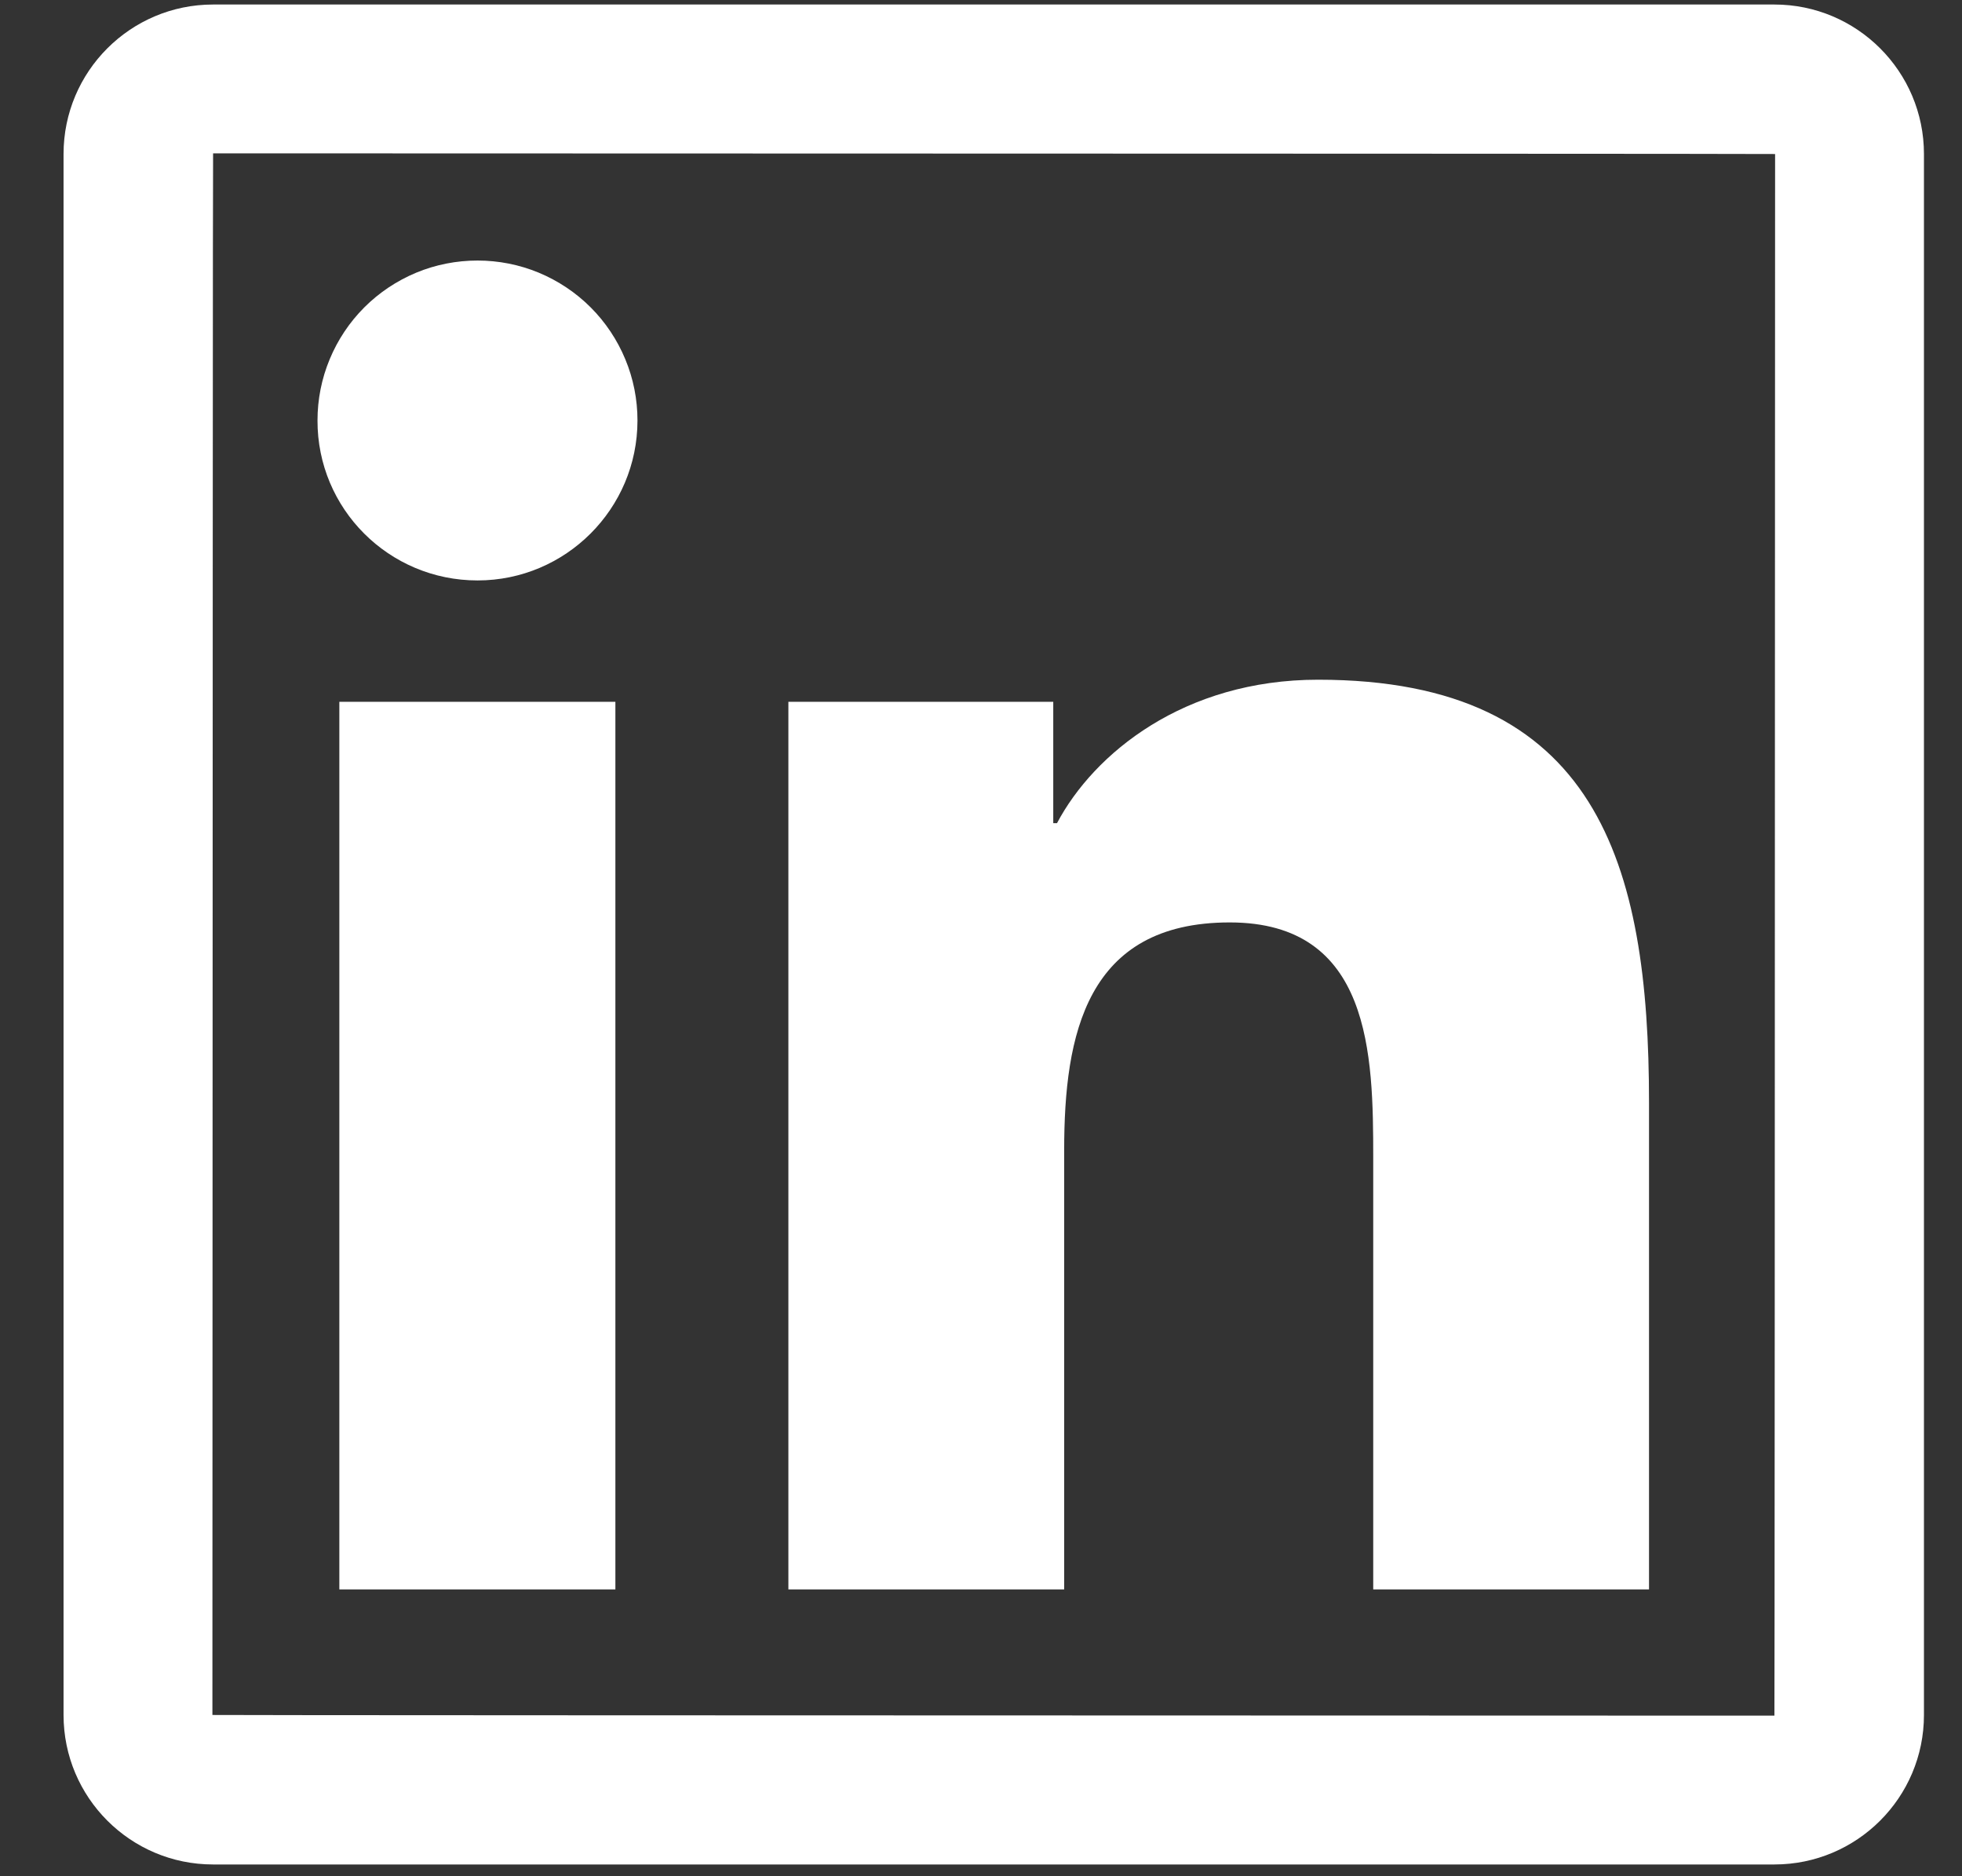
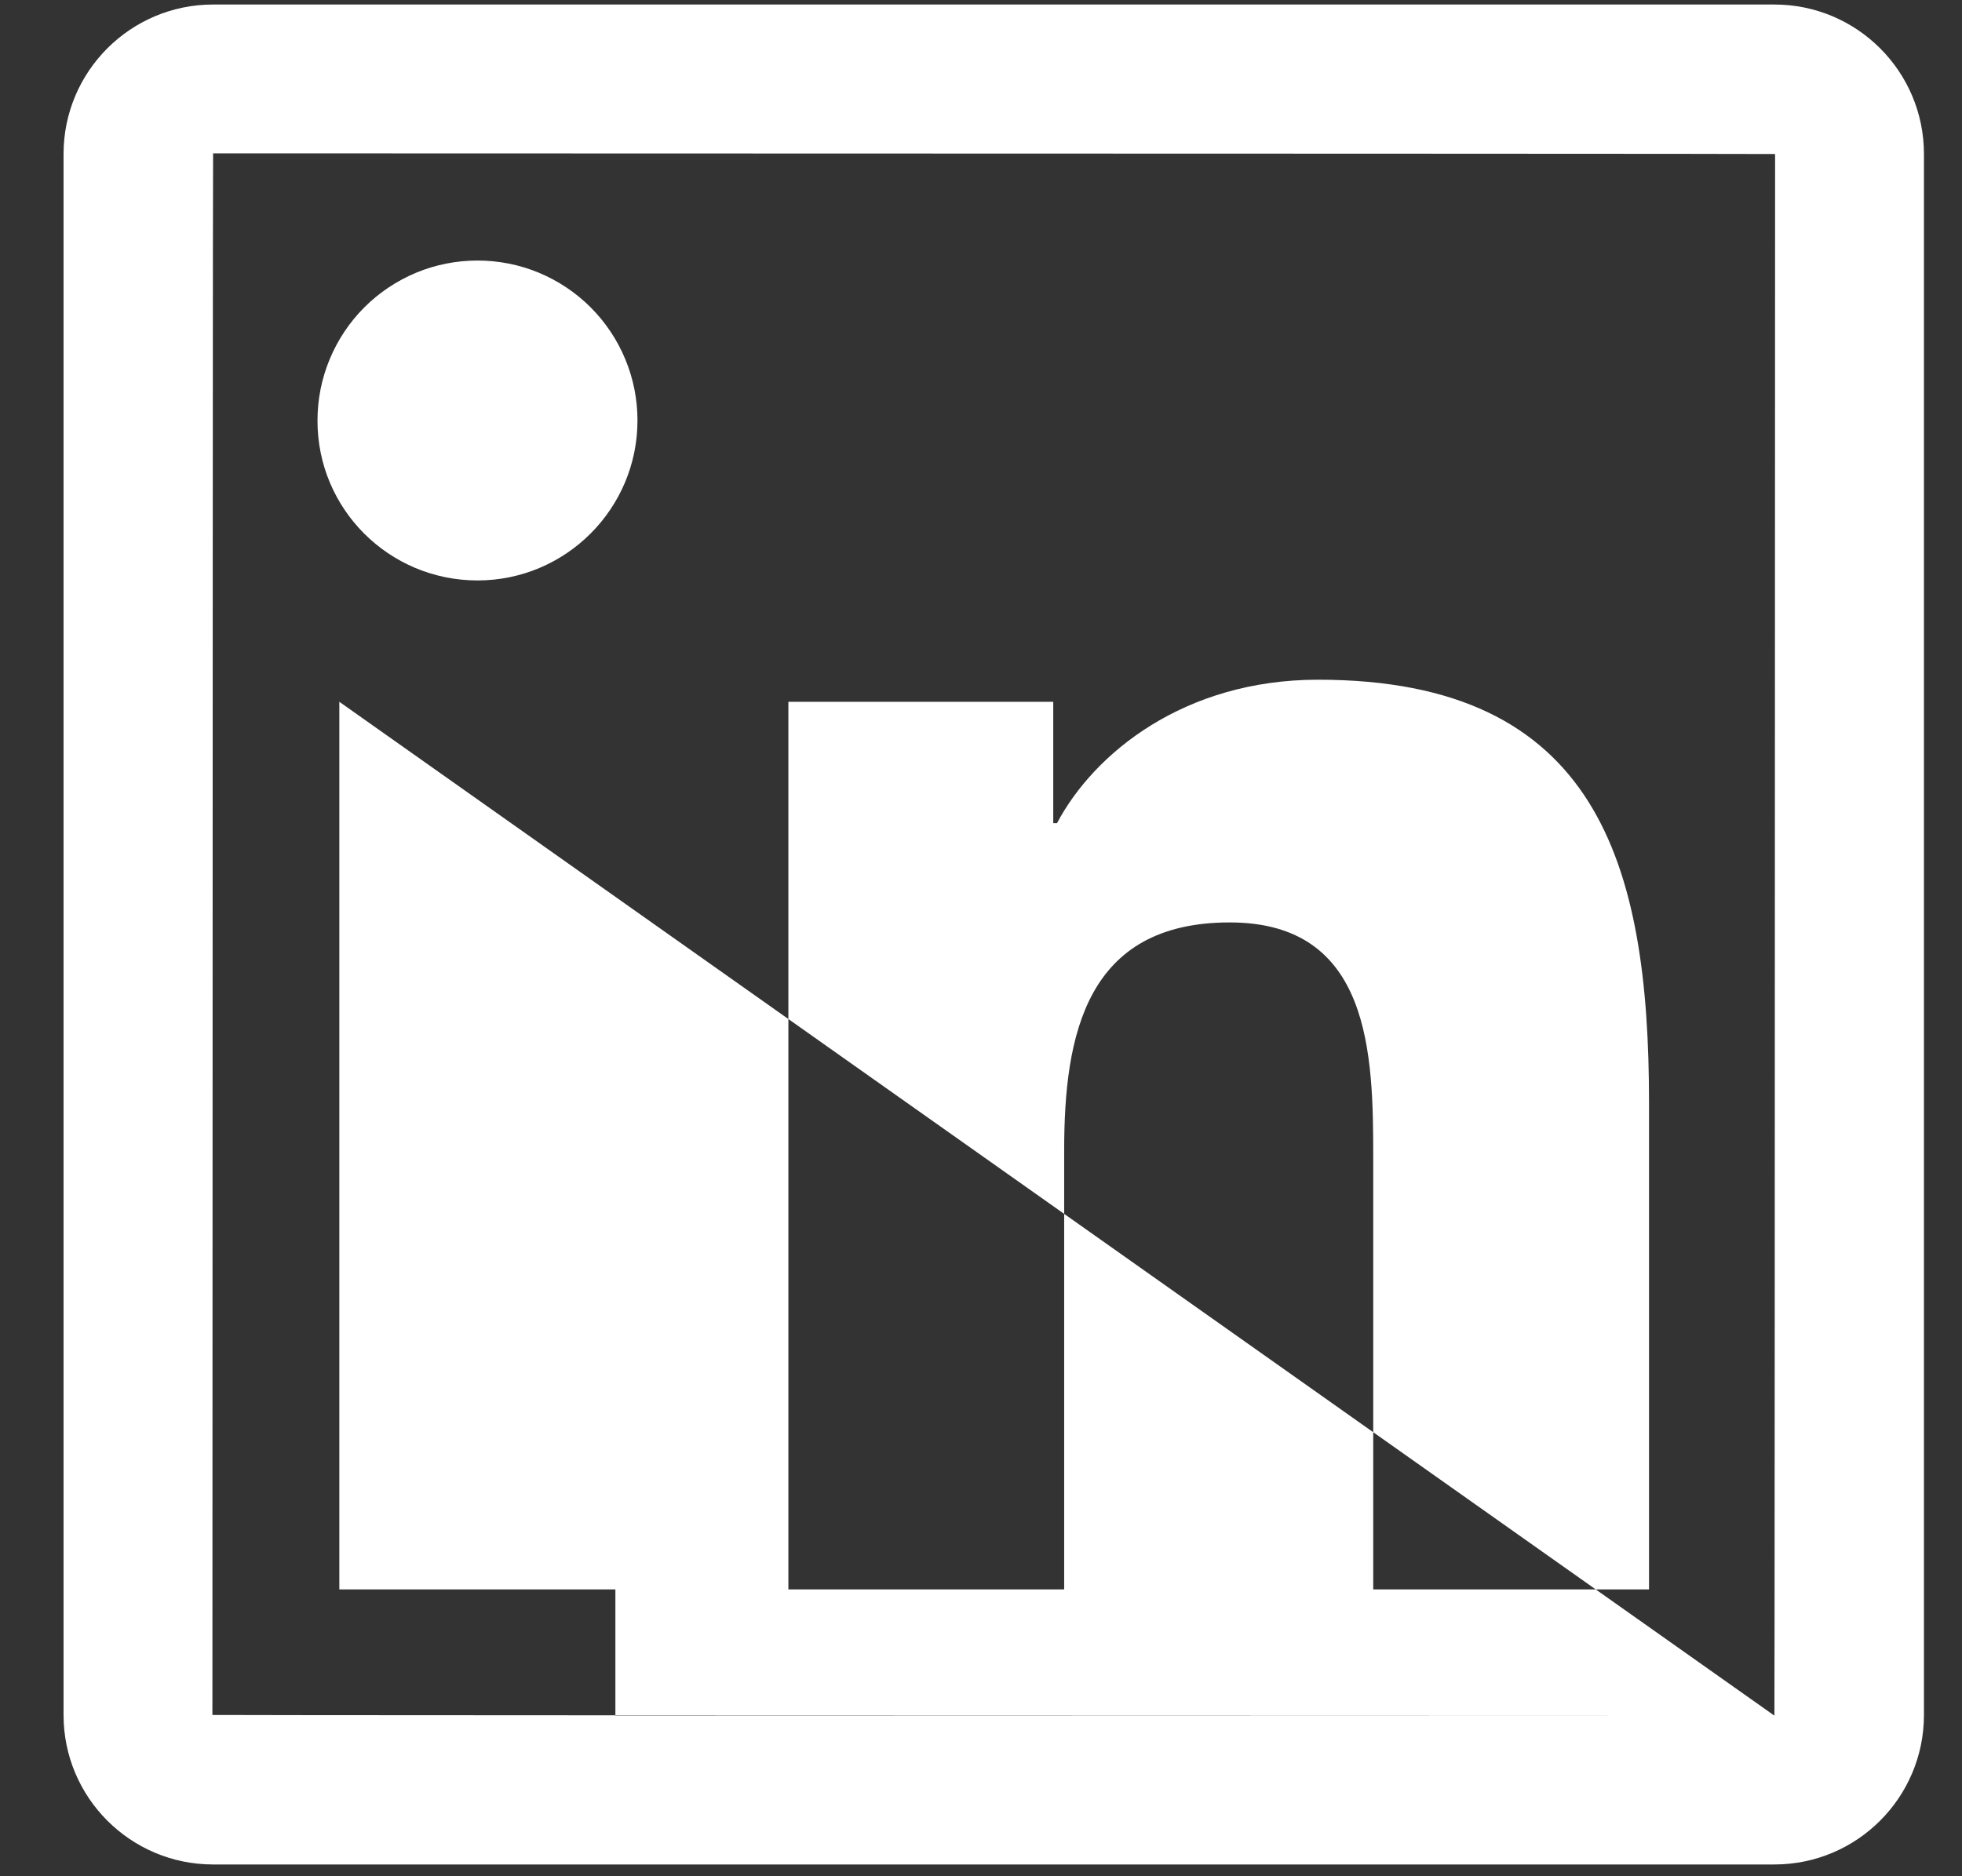
<svg xmlns="http://www.w3.org/2000/svg" width="23" height="22" viewBox="0 0 23 22" fill="none">
  <rect x="0" y="0" width="23" height="22" fill="#333333" stroke="none" />
-   <path d="M20.801 0.053H2.498C1.53 0.053 0.745 0.838 0.745 1.806V20.109C0.745 21.077 1.53 21.862 2.498 21.862H20.801C21.768 21.862 22.554 21.077 22.554 20.109V1.806C22.554 0.838 21.768 0.053 20.801 0.053ZM20.801 20.117C8.593 20.114 2.49 20.112 2.49 20.109C2.493 7.902 2.495 1.798 2.498 1.798C14.705 1.801 20.809 1.803 20.809 1.806C20.806 14.013 20.803 20.117 20.801 20.117ZM3.978 8.229H7.214V18.637H3.978V8.229ZM5.598 6.806C6.631 6.806 7.473 5.966 7.473 4.93C7.473 4.684 7.425 4.44 7.33 4.212C7.236 3.985 7.098 3.778 6.924 3.604C6.75 3.43 6.543 3.292 6.315 3.197C6.088 3.103 5.844 3.055 5.598 3.055C5.351 3.055 5.107 3.103 4.88 3.197C4.652 3.292 4.445 3.43 4.271 3.604C4.097 3.778 3.959 3.985 3.865 4.212C3.77 4.44 3.722 4.684 3.722 4.93C3.719 5.966 4.559 6.806 5.598 6.806ZM12.475 13.487C12.475 12.13 12.734 10.816 14.416 10.816C16.074 10.816 16.098 12.367 16.098 13.575V18.637H19.331V12.928C19.331 10.126 18.726 7.97 15.452 7.97C13.879 7.97 12.824 8.834 12.391 9.652H12.347V8.229H9.242V18.637H12.475V13.487Z" fill="white" />
+   <path d="M20.801 0.053H2.498C1.53 0.053 0.745 0.838 0.745 1.806V20.109C0.745 21.077 1.53 21.862 2.498 21.862H20.801C21.768 21.862 22.554 21.077 22.554 20.109V1.806C22.554 0.838 21.768 0.053 20.801 0.053ZM20.801 20.117C8.593 20.114 2.49 20.112 2.49 20.109C2.493 7.902 2.495 1.798 2.498 1.798C14.705 1.801 20.809 1.803 20.809 1.806C20.806 14.013 20.803 20.117 20.801 20.117ZH7.214V18.637H3.978V8.229ZM5.598 6.806C6.631 6.806 7.473 5.966 7.473 4.93C7.473 4.684 7.425 4.44 7.33 4.212C7.236 3.985 7.098 3.778 6.924 3.604C6.75 3.43 6.543 3.292 6.315 3.197C6.088 3.103 5.844 3.055 5.598 3.055C5.351 3.055 5.107 3.103 4.88 3.197C4.652 3.292 4.445 3.43 4.271 3.604C4.097 3.778 3.959 3.985 3.865 4.212C3.77 4.44 3.722 4.684 3.722 4.93C3.719 5.966 4.559 6.806 5.598 6.806ZM12.475 13.487C12.475 12.13 12.734 10.816 14.416 10.816C16.074 10.816 16.098 12.367 16.098 13.575V18.637H19.331V12.928C19.331 10.126 18.726 7.97 15.452 7.97C13.879 7.97 12.824 8.834 12.391 9.652H12.347V8.229H9.242V18.637H12.475V13.487Z" fill="white" />
</svg>